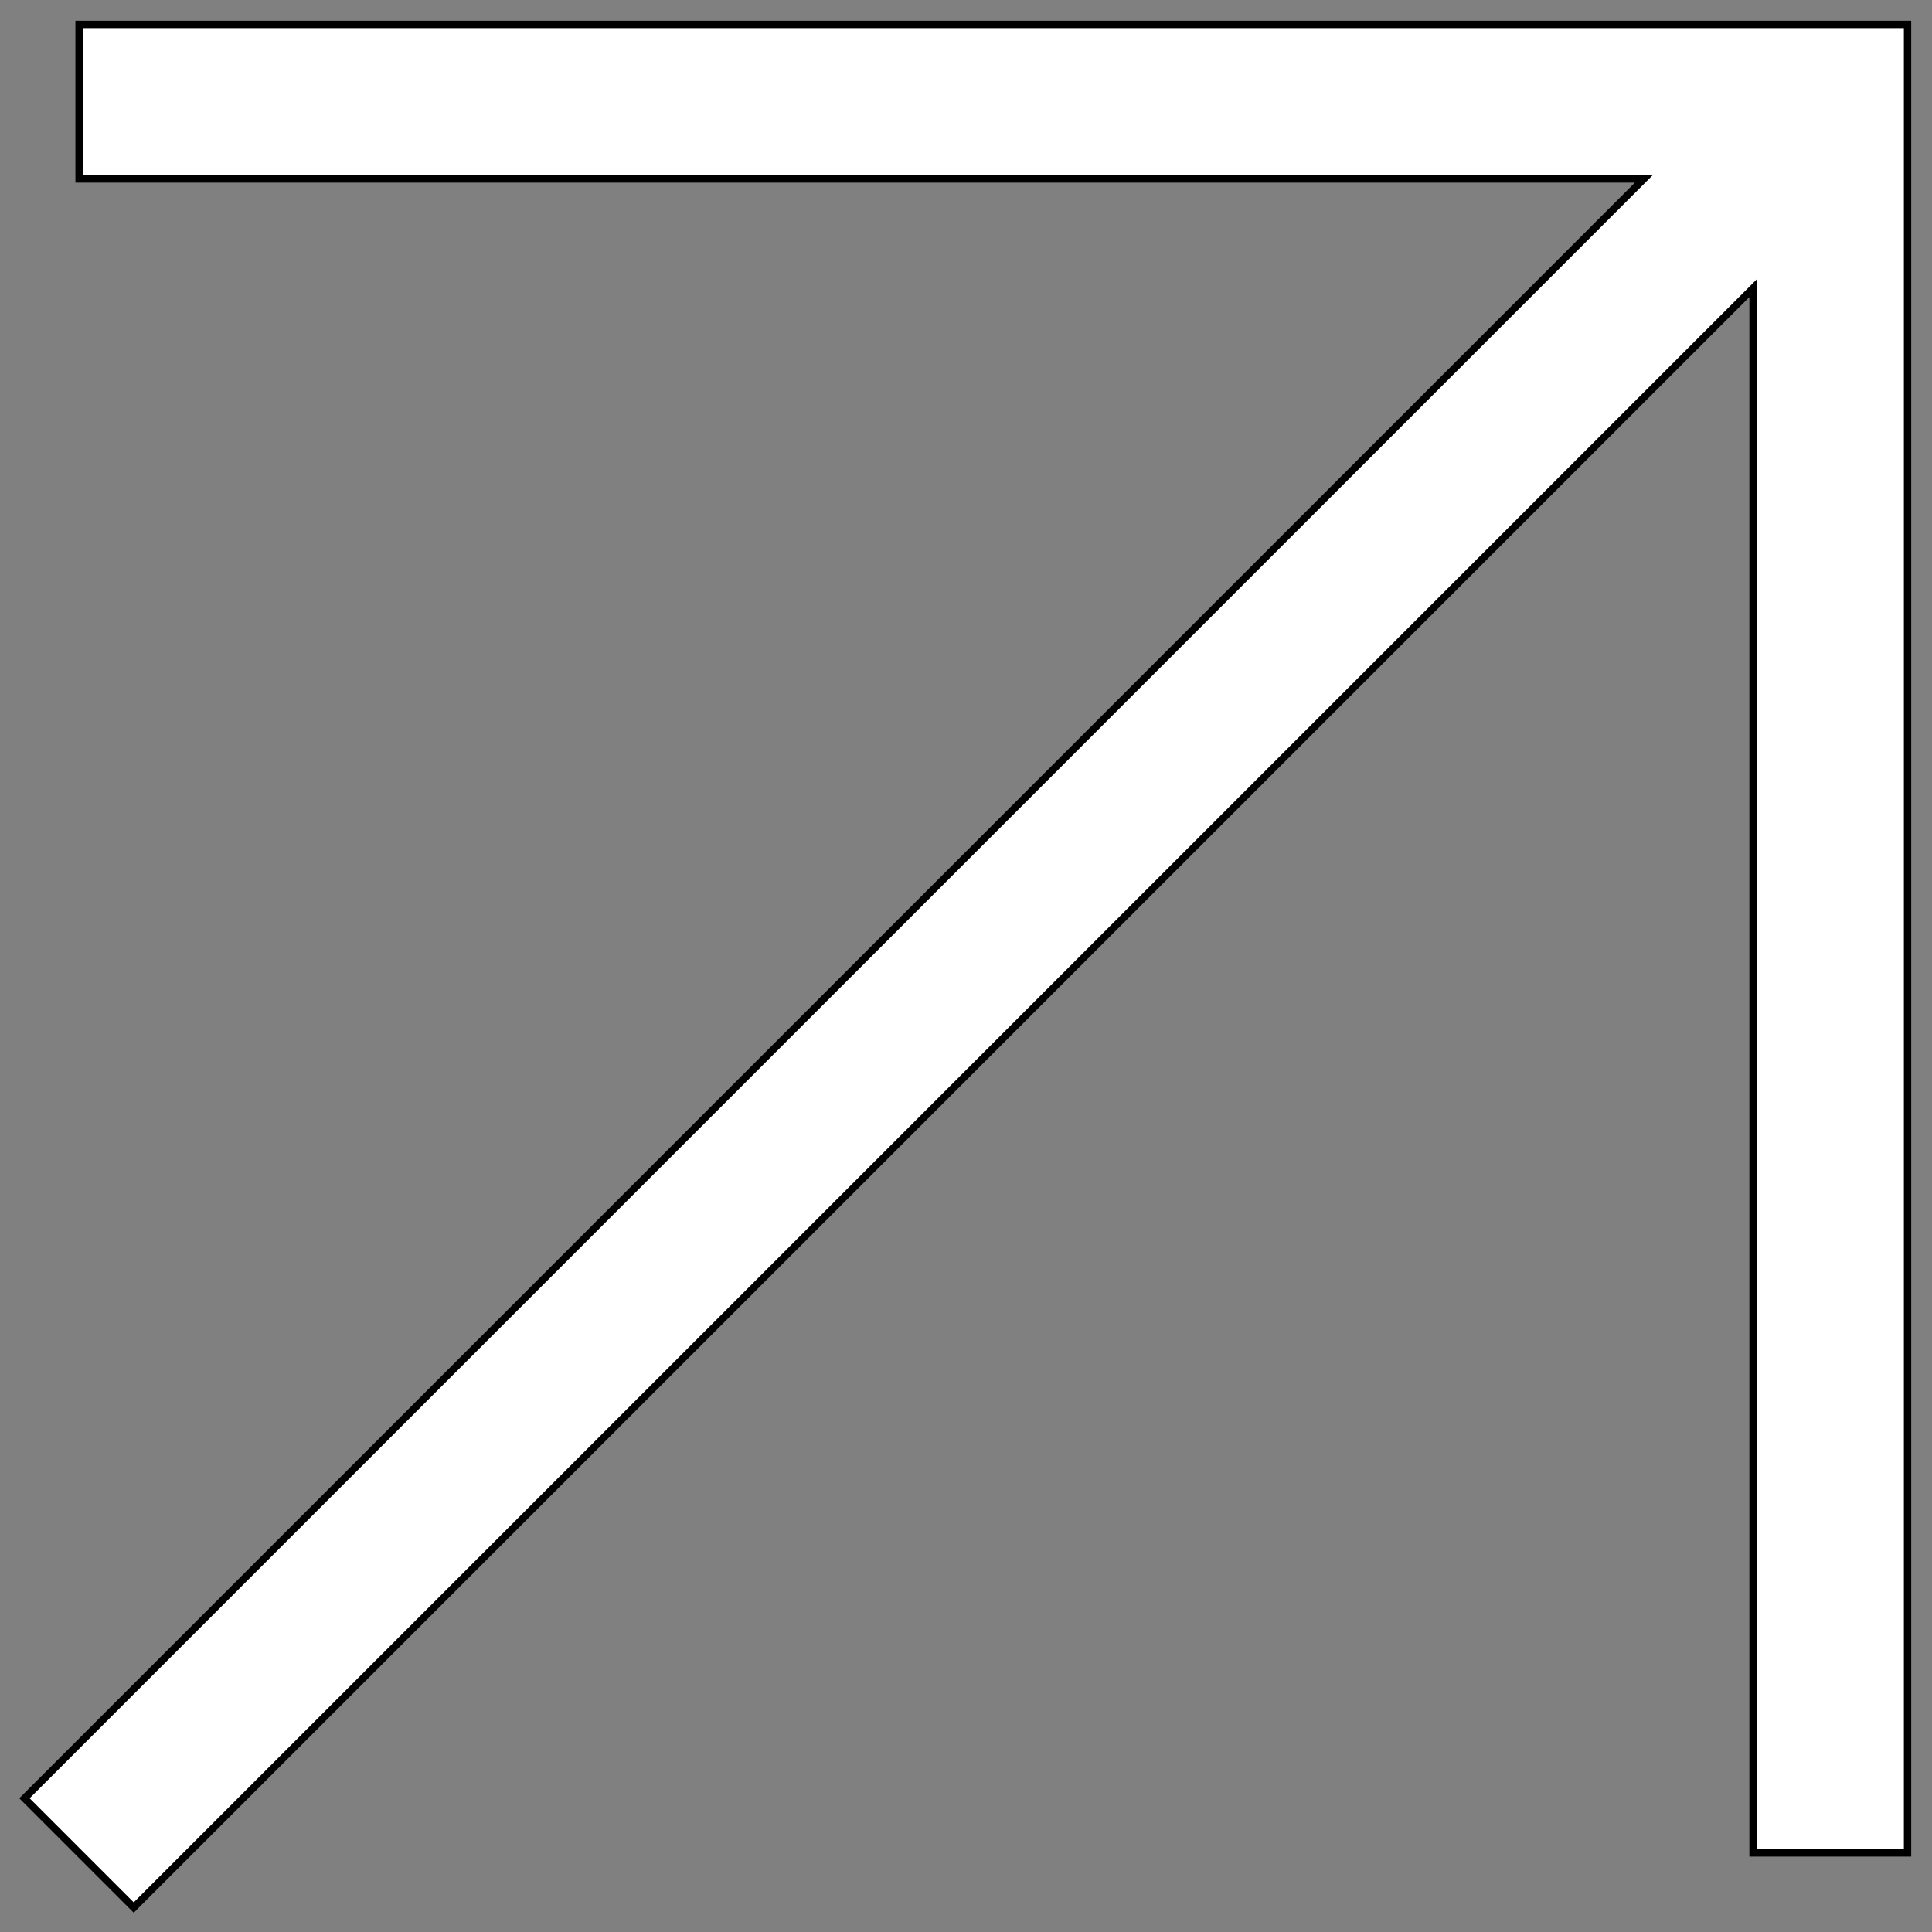
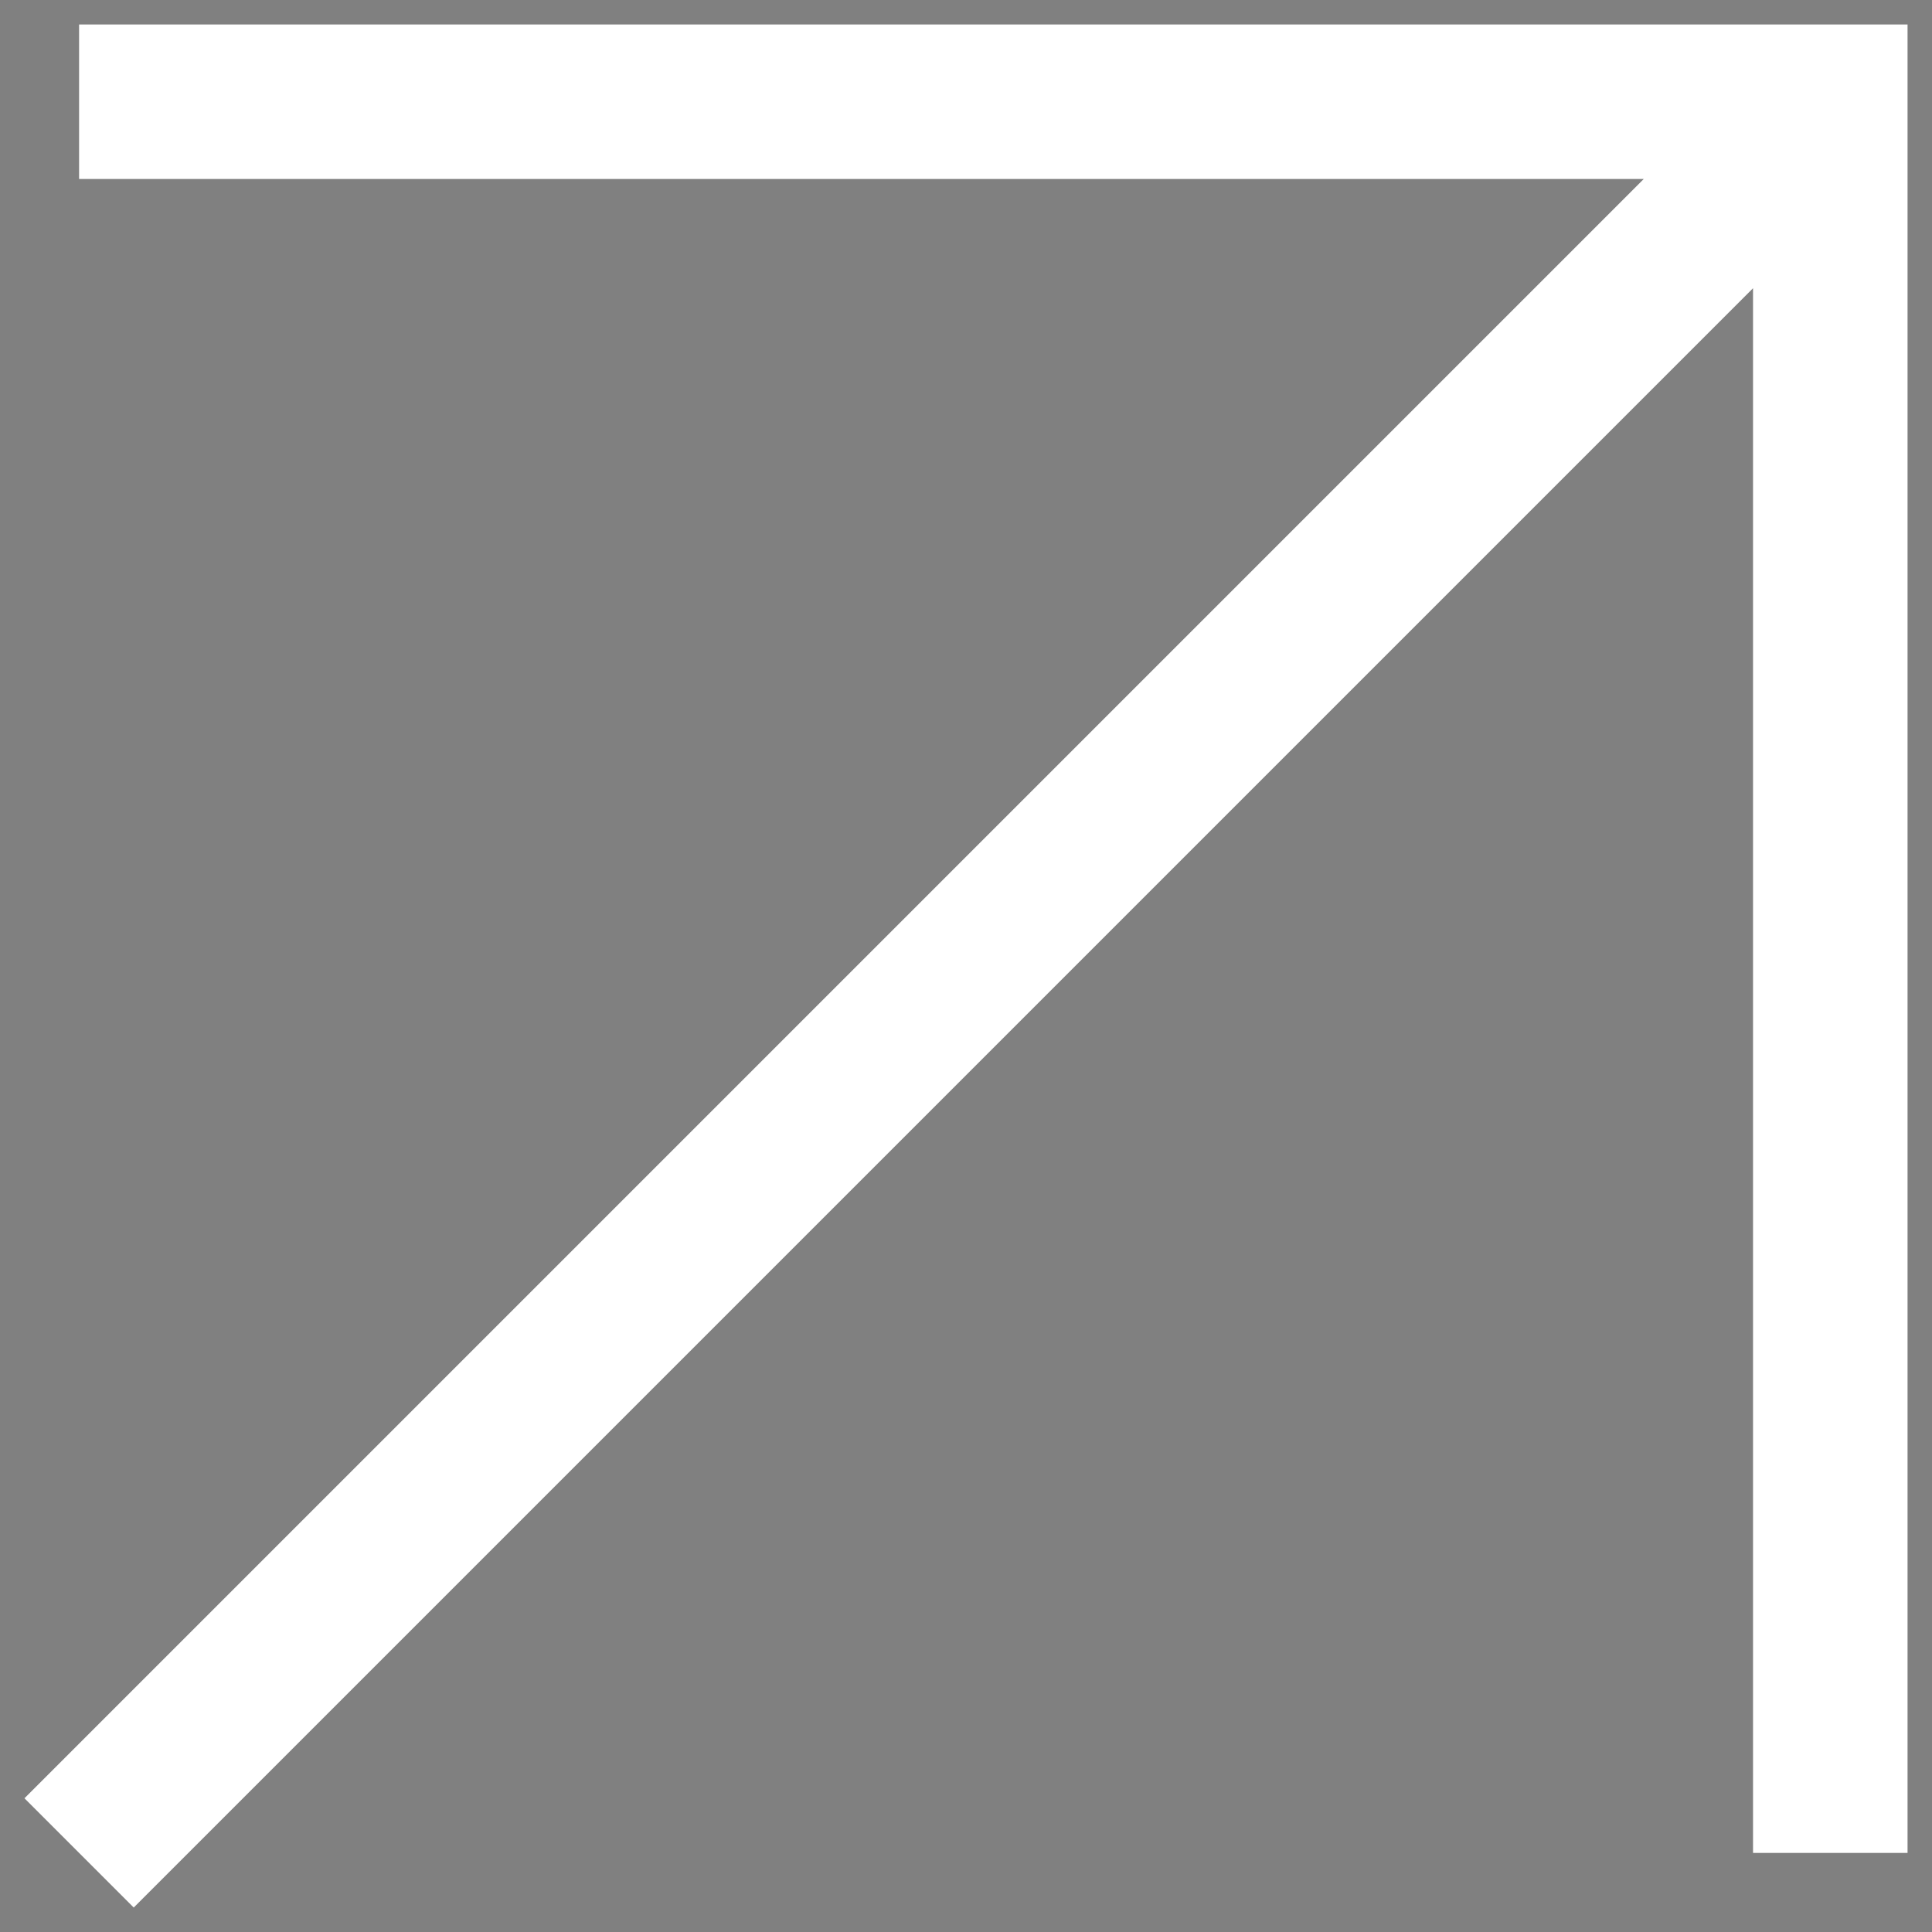
<svg xmlns="http://www.w3.org/2000/svg" width="79" height="79" viewBox="0 0 79 79" fill="none">
  <rect x="0" y="0" width="79" height="79" fill="#808080" stroke="none" />
  <g style="mix-blend-mode:difference">
    <path fill-rule="evenodd" clip-rule="evenodd" d="M3.234 1H78V75.766H71.682V11.786L5.468 78L1 73.532L67.214 7.318H3.234V1Z" fill="white" />
-     <path fill-rule="evenodd" clip-rule="evenodd" d="M3.234 1H78V75.766H71.682V11.786L5.468 78L1 73.532L67.214 7.318H3.234V1Z" stroke="black" stroke-width="0.3" />
  </g>
</svg>